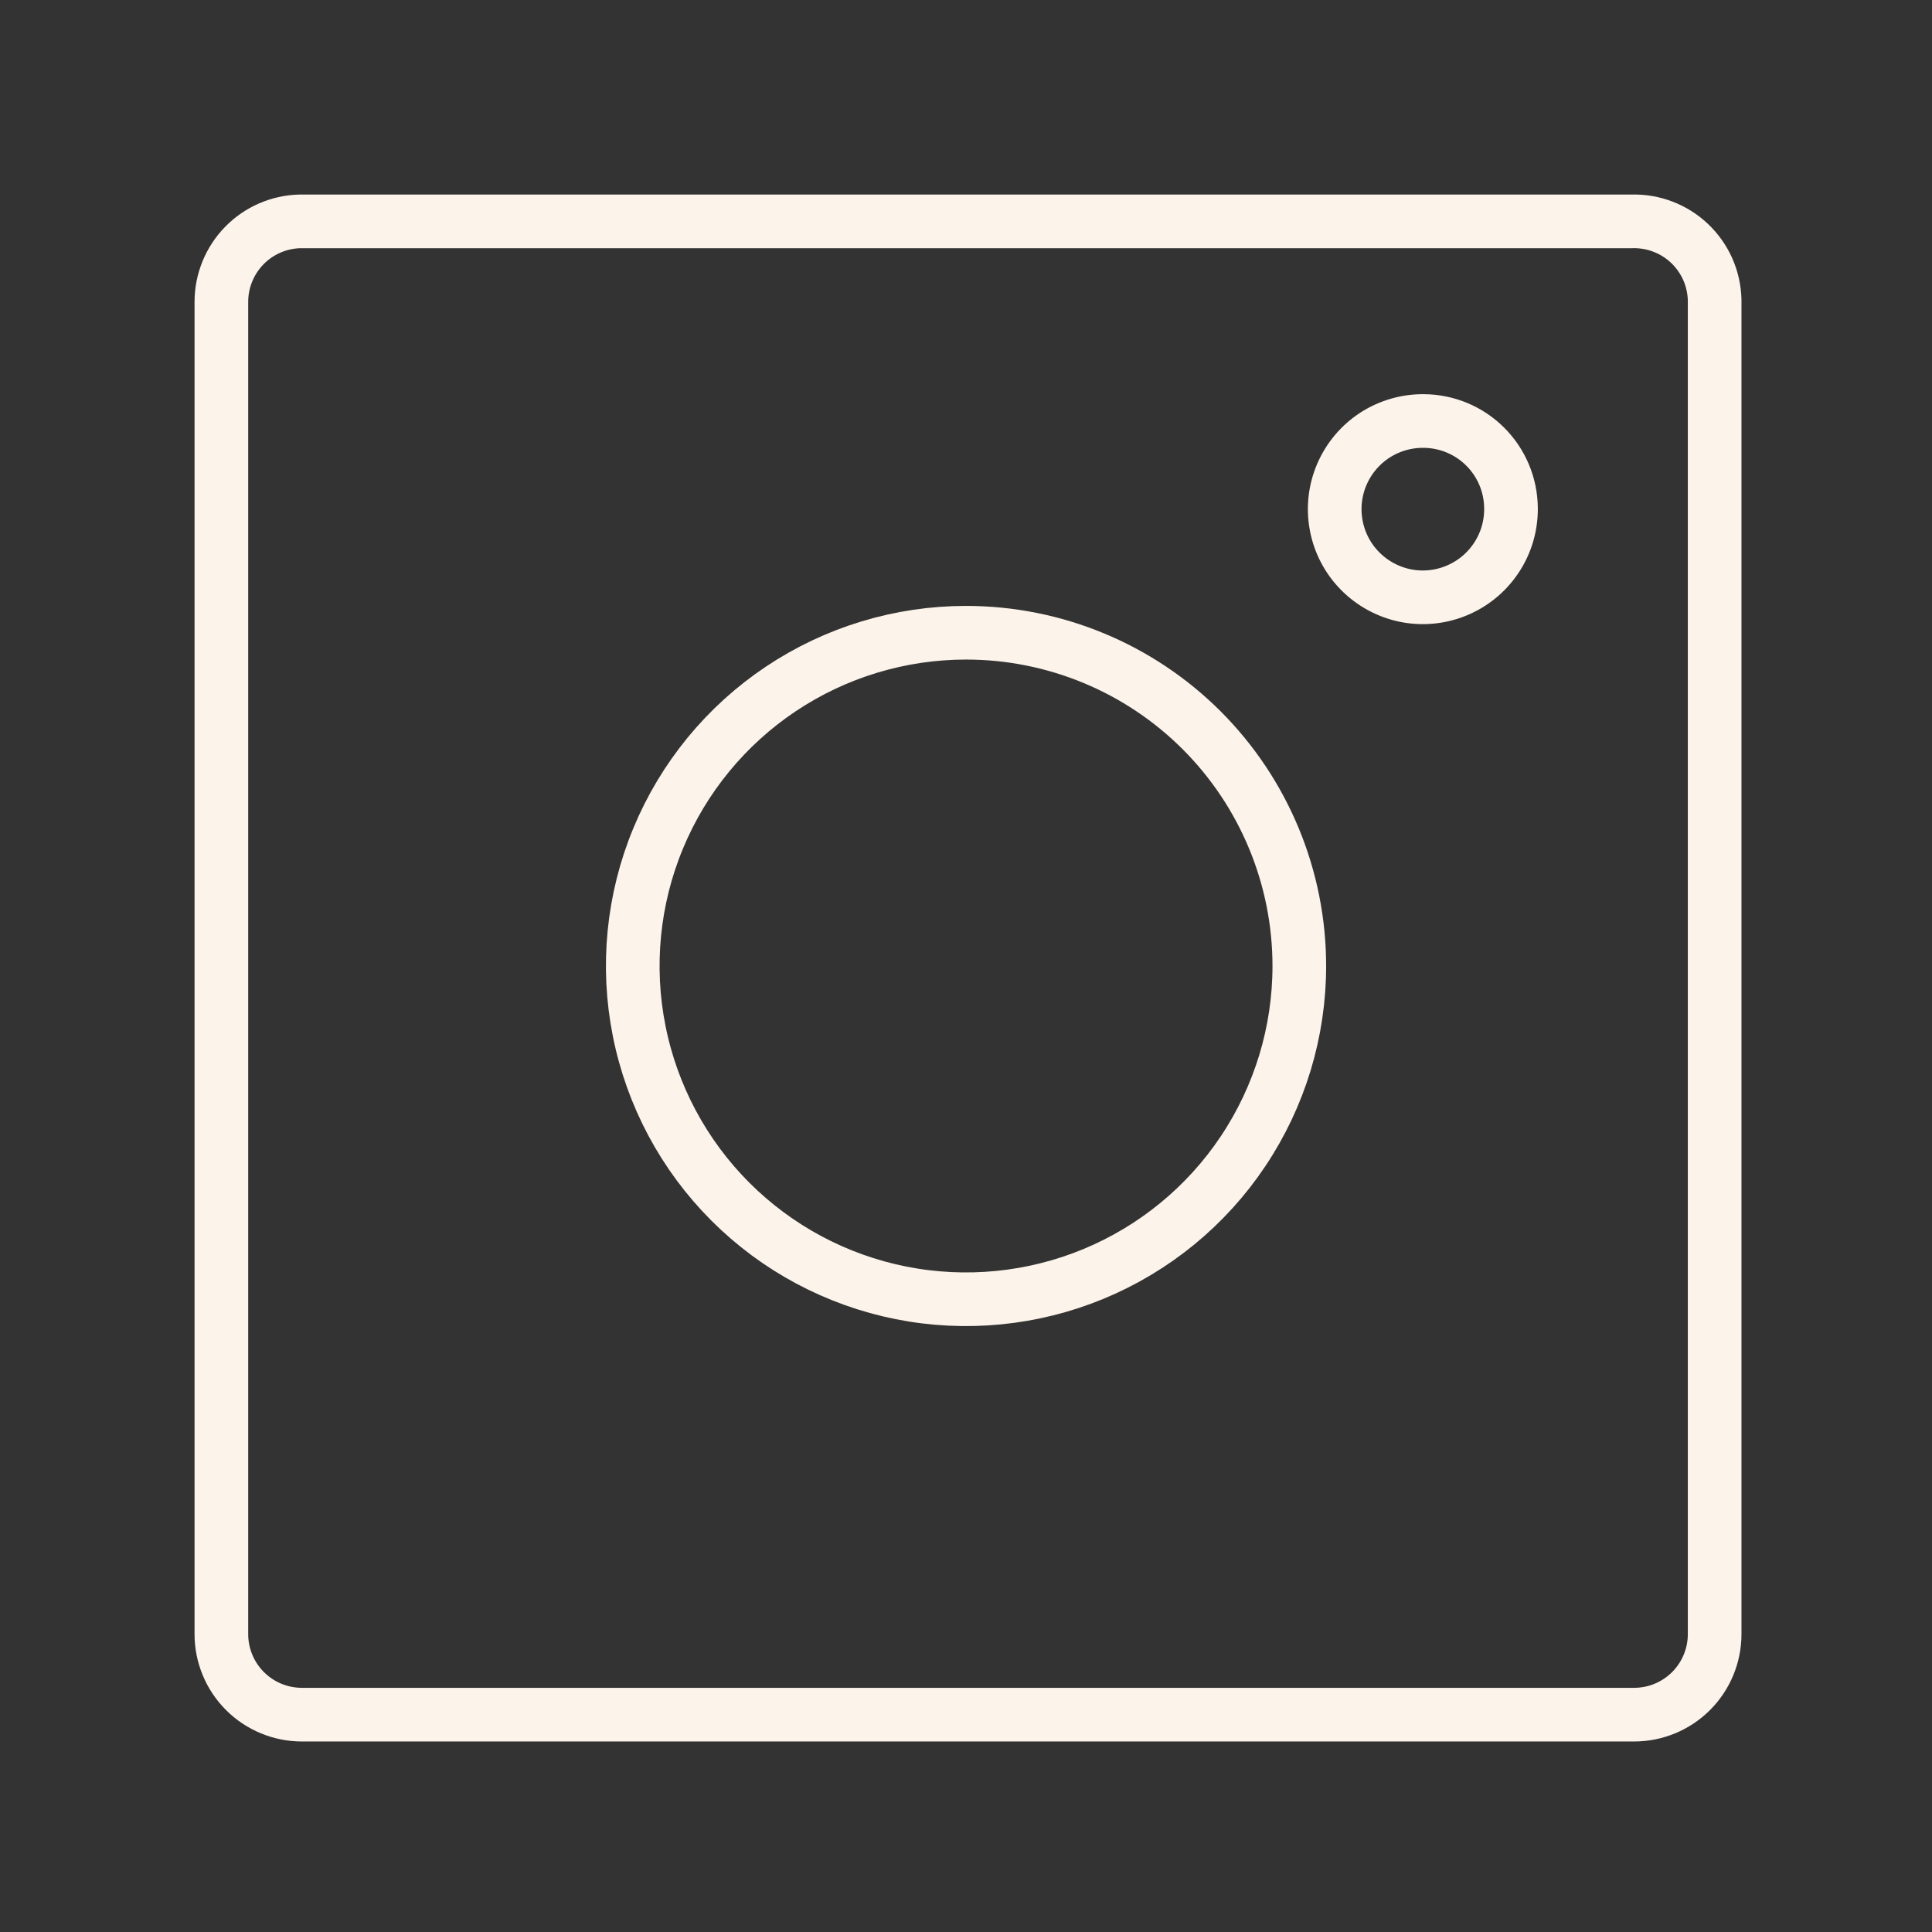
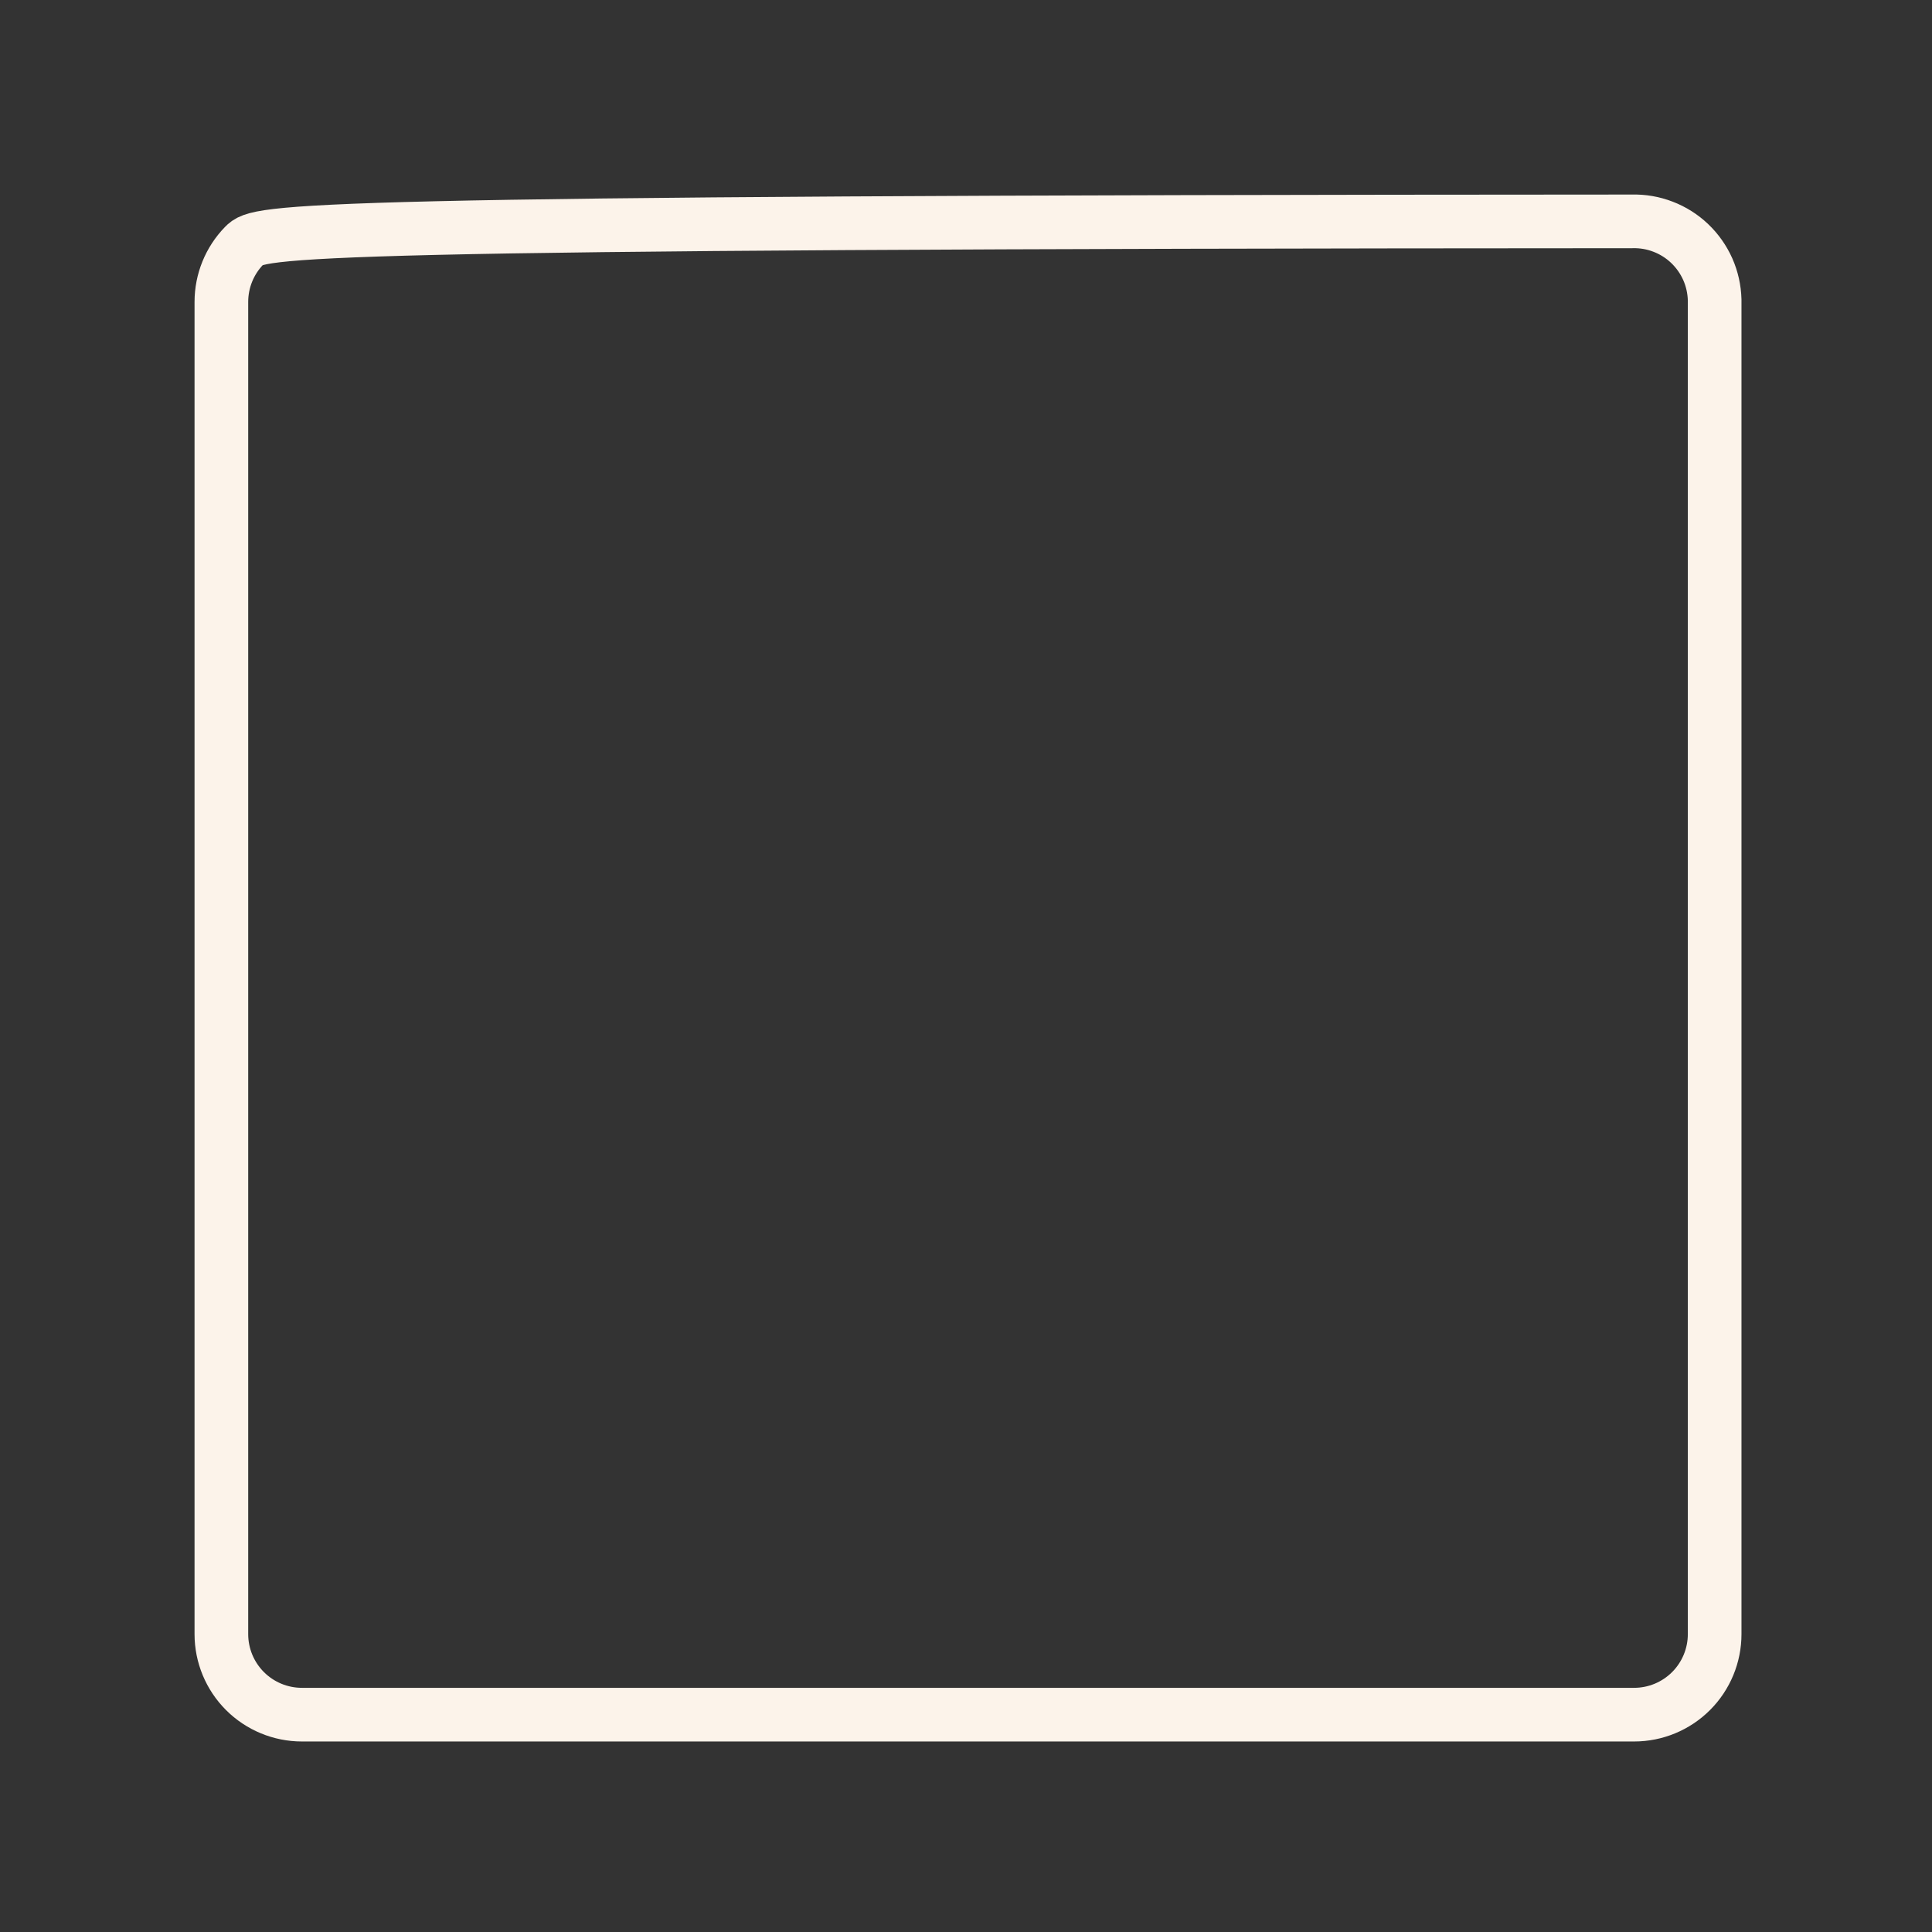
<svg xmlns="http://www.w3.org/2000/svg" width="48" height="48" viewBox="0 0 48 48" fill="none">
  <rect x="0" y="0" width="48" height="48" fill="#333333" stroke="none" />
-   <path d="M35.38 10.46C34.947 10.454 34.522 10.577 34.158 10.812C33.795 11.048 33.51 11.386 33.339 11.784C33.167 12.182 33.118 12.622 33.197 13.048C33.275 13.473 33.478 13.867 33.781 14.177C34.083 14.487 34.47 14.701 34.894 14.792C35.317 14.882 35.758 14.845 36.16 14.684C36.563 14.524 36.909 14.248 37.154 13.891C37.4 13.535 37.534 13.113 37.54 12.68V12.62C37.535 12.049 37.306 11.502 36.901 11.098C36.498 10.694 35.951 10.465 35.38 10.46Z" stroke="#FCF3EA" stroke-width="1.333" stroke-linecap="round" stroke-linejoin="round" />
-   <path d="M40.55 5.5H7.45C6.928 5.513 6.432 5.729 6.068 6.103C5.704 6.477 5.5 6.978 5.5 7.5V40.6C5.5 41.13 5.711 41.639 6.086 42.014C6.461 42.389 6.97 42.6 7.5 42.6H40.6C41.13 42.6 41.639 42.389 42.014 42.014C42.389 41.639 42.6 41.13 42.6 40.6V7.45C42.593 7.187 42.535 6.928 42.429 6.688C42.322 6.448 42.169 6.231 41.979 6.05C41.789 5.869 41.565 5.727 41.319 5.633C41.074 5.538 40.813 5.493 40.55 5.5V5.5Z" stroke="#FCF3EA" stroke-width="1.333" stroke-linecap="round" stroke-linejoin="round" />
-   <path d="M24.001 15.72C22.363 15.72 20.762 16.206 19.401 17.115C18.039 18.025 16.978 19.318 16.351 20.831C15.724 22.344 15.56 24.009 15.88 25.615C16.199 27.221 16.988 28.697 18.146 29.855C19.304 31.013 20.779 31.801 22.385 32.121C23.991 32.44 25.656 32.276 27.169 31.65C28.682 31.023 29.976 29.962 30.885 28.6C31.795 27.238 32.281 25.638 32.281 24V24C32.281 21.804 31.408 19.698 29.856 18.145C28.303 16.592 26.197 15.72 24.001 15.72V15.72Z" stroke="#FCF3EA" stroke-width="1.333" stroke-linecap="round" stroke-linejoin="round" />
+   <path d="M40.55 5.5C6.928 5.513 6.432 5.729 6.068 6.103C5.704 6.477 5.5 6.978 5.5 7.5V40.6C5.5 41.13 5.711 41.639 6.086 42.014C6.461 42.389 6.97 42.6 7.5 42.6H40.6C41.13 42.6 41.639 42.389 42.014 42.014C42.389 41.639 42.6 41.13 42.6 40.6V7.45C42.593 7.187 42.535 6.928 42.429 6.688C42.322 6.448 42.169 6.231 41.979 6.05C41.789 5.869 41.565 5.727 41.319 5.633C41.074 5.538 40.813 5.493 40.55 5.5V5.5Z" stroke="#FCF3EA" stroke-width="1.333" stroke-linecap="round" stroke-linejoin="round" />
</svg>